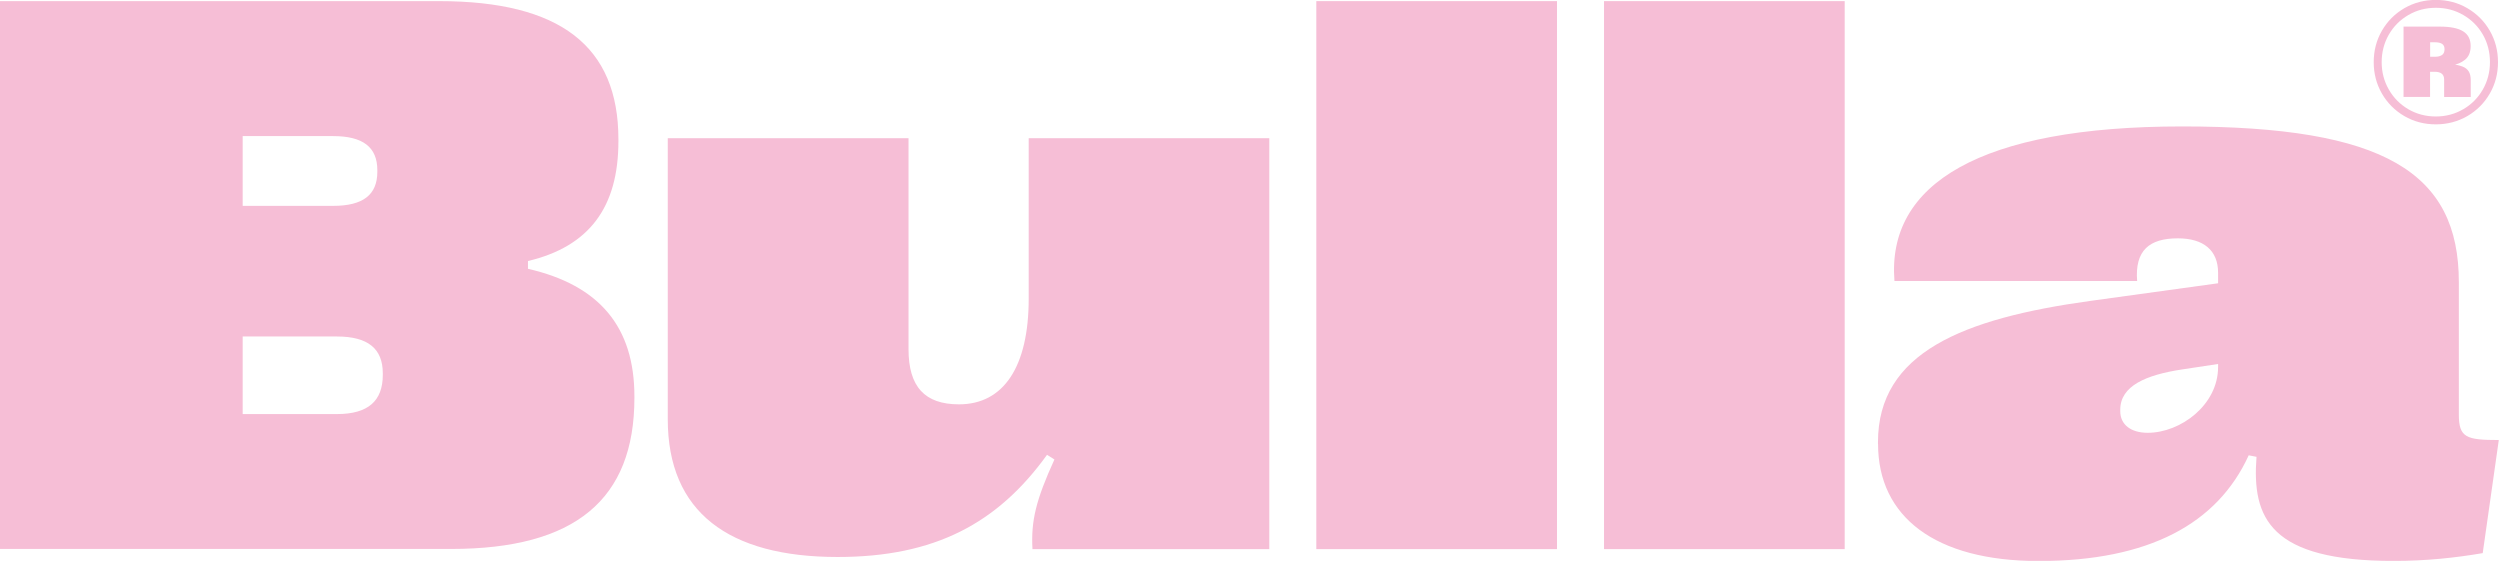
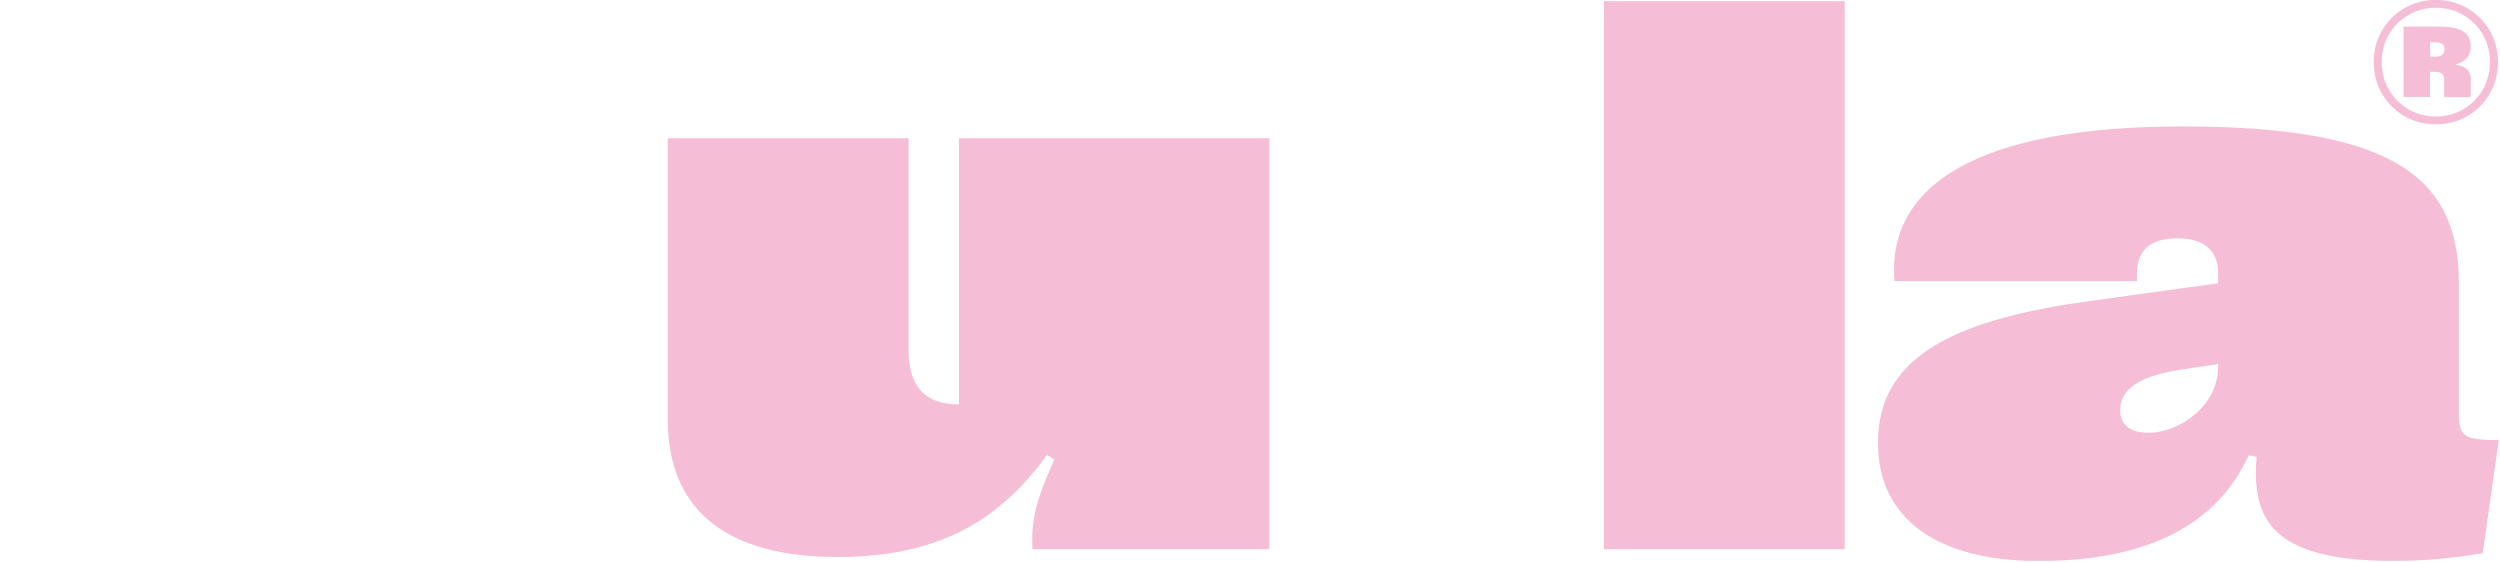
<svg xmlns="http://www.w3.org/2000/svg" width="311" height="70" viewBox="0 0 311 70" fill="none">
  <g clip-path="url(#clip0_2901_11263)">
-     <path d="M0 68.31V0.14H54.63C69.68 0.14 76.93 5.74 76.93 17.33V17.57C76.93 25.8 73.28 30.67 65.68 32.47V33.44C74.59 35.48 78.92 40.69 78.92 49.31V49.5C78.92 62.16 71.52 68.29 56.13 68.29H0V68.31ZM30.19 25.61H41.44C45.14 25.61 46.94 24.25 46.94 21.37V21.17C46.94 18.3 45.14 16.93 41.44 16.93H30.19V25.6V25.61ZM30.19 51.51H41.92C45.77 51.51 47.62 49.9 47.62 46.64V46.44C47.62 43.37 45.77 41.86 41.92 41.86H30.19V51.5V51.51Z" fill="#F6BED6" />
-     <path d="M157.9 17.189V68.309H128.44C128.24 64.799 128.88 62.179 131.17 57.16L130.25 56.58C124.11 65.1 116.28 69.29 104.2 69.29C90.62 69.29 83.07 63.69 83.07 52.15V17.189H113.02V43.429C113.02 48.099 115.02 50.3 119.3 50.3C124.85 50.3 127.97 45.63 127.97 37.15V17.189H157.92H157.9Z" fill="#F6BED6" />
-     <path d="M163.75 68.31V0.14H193.69V68.31H163.75Z" fill="#F6BED6" />
+     <path d="M157.9 17.189V68.309H128.44C128.24 64.799 128.88 62.179 131.17 57.16L130.25 56.58C124.11 65.1 116.28 69.29 104.2 69.29C90.62 69.29 83.07 63.69 83.07 52.15V17.189H113.02V43.429C113.02 48.099 115.02 50.3 119.3 50.3V17.189H157.92H157.9Z" fill="#F6BED6" />
    <path d="M199.54 68.31V0.14H229.48V68.31H199.54Z" fill="#F6BED6" />
    <path d="M233.62 55.209V55.01C233.62 43.859 244.19 39.62 260.06 37.429L275.93 35.239V33.929C275.93 31.149 274.13 29.649 270.92 29.649C267.37 29.649 265.56 31.16 265.86 34.959H235.67C234.7 22.88 246.33 15.729 271.46 15.729C296.59 15.729 305.88 21.43 305.88 35.109V51.569C305.88 54.44 306.8 54.739 310.85 54.739L308.85 68.809C305.44 69.389 301.84 69.779 297.75 69.779C282.41 69.779 280.12 64.469 280.71 56.83L279.74 56.639C275.85 65.159 267.32 69.79 253.59 69.79C240.74 69.79 233.63 64.29 233.63 55.23L233.62 55.209ZM275.93 45.669V45.279L271.45 45.959C266.97 46.639 263.76 47.999 263.76 50.969V51.16C263.76 52.819 265.08 53.84 267.17 53.84C271.26 53.84 275.93 50.38 275.93 45.66V45.669Z" fill="#F6BED6" />
    <path d="M299.1 14.44C297.92 13.75 296.99 12.82 296.31 11.64C295.63 10.46 295.29 9.16 295.29 7.73C295.29 6.3 295.63 5 296.31 3.82C296.99 2.64 297.92 1.71 299.1 1.02C300.28 0.34 301.59 -0.01 303.02 -0.01C304.45 -0.01 305.76 0.33 306.94 1.02C308.12 1.71 309.05 2.64 309.73 3.82C310.41 5 310.75 6.3 310.75 7.73C310.75 9.16 310.41 10.46 309.73 11.64C309.05 12.82 308.12 13.75 306.94 14.44C305.76 15.12 304.45 15.47 303.02 15.47C301.59 15.47 300.28 15.13 299.1 14.44ZM306.43 13.59C307.46 12.99 308.27 12.17 308.86 11.14C309.45 10.11 309.75 8.97 309.75 7.73C309.75 6.49 309.46 5.34 308.87 4.31C308.28 3.28 307.47 2.47 306.44 1.87C305.41 1.27 304.27 0.97 303.02 0.97C301.77 0.97 300.62 1.27 299.6 1.87C298.57 2.47 297.76 3.28 297.17 4.31C296.58 5.34 296.28 6.48 296.28 7.73C296.28 8.98 296.58 10.11 297.17 11.14C297.76 12.17 298.57 12.99 299.6 13.59C300.63 14.19 301.77 14.49 303.01 14.49C304.25 14.49 305.4 14.19 306.42 13.59H306.43ZM299.01 3.31H303.52C304.83 3.31 305.8 3.51 306.42 3.9C307.04 4.29 307.35 4.9 307.35 5.73C307.35 6.48 307.12 7.05 306.65 7.43C306.19 7.81 305.6 8.05 304.89 8.14L304.95 7.95C305.54 8.04 306 8.15 306.34 8.28C306.68 8.41 306.93 8.61 307.1 8.87C307.27 9.13 307.36 9.5 307.36 9.98V12.07H304.05V9.89C304.05 9.57 303.95 9.33 303.76 9.17C303.56 9.01 303.27 8.93 302.89 8.93H302.3V12.06H299V3.31H299.01ZM303.79 6.84C304 6.69 304.1 6.45 304.1 6.12C304.1 5.81 304 5.6 303.8 5.46C303.6 5.33 303.31 5.26 302.93 5.26H302.31V7.06H302.93C303.3 7.06 303.58 6.98 303.79 6.84Z" fill="#F6BED6" />
  </g>
  <defs>
    <clipPath id="clip0_2901_11263">
      <rect width="310.84" height="69.77" fill="white" />
    </clipPath>
  </defs>
</svg>